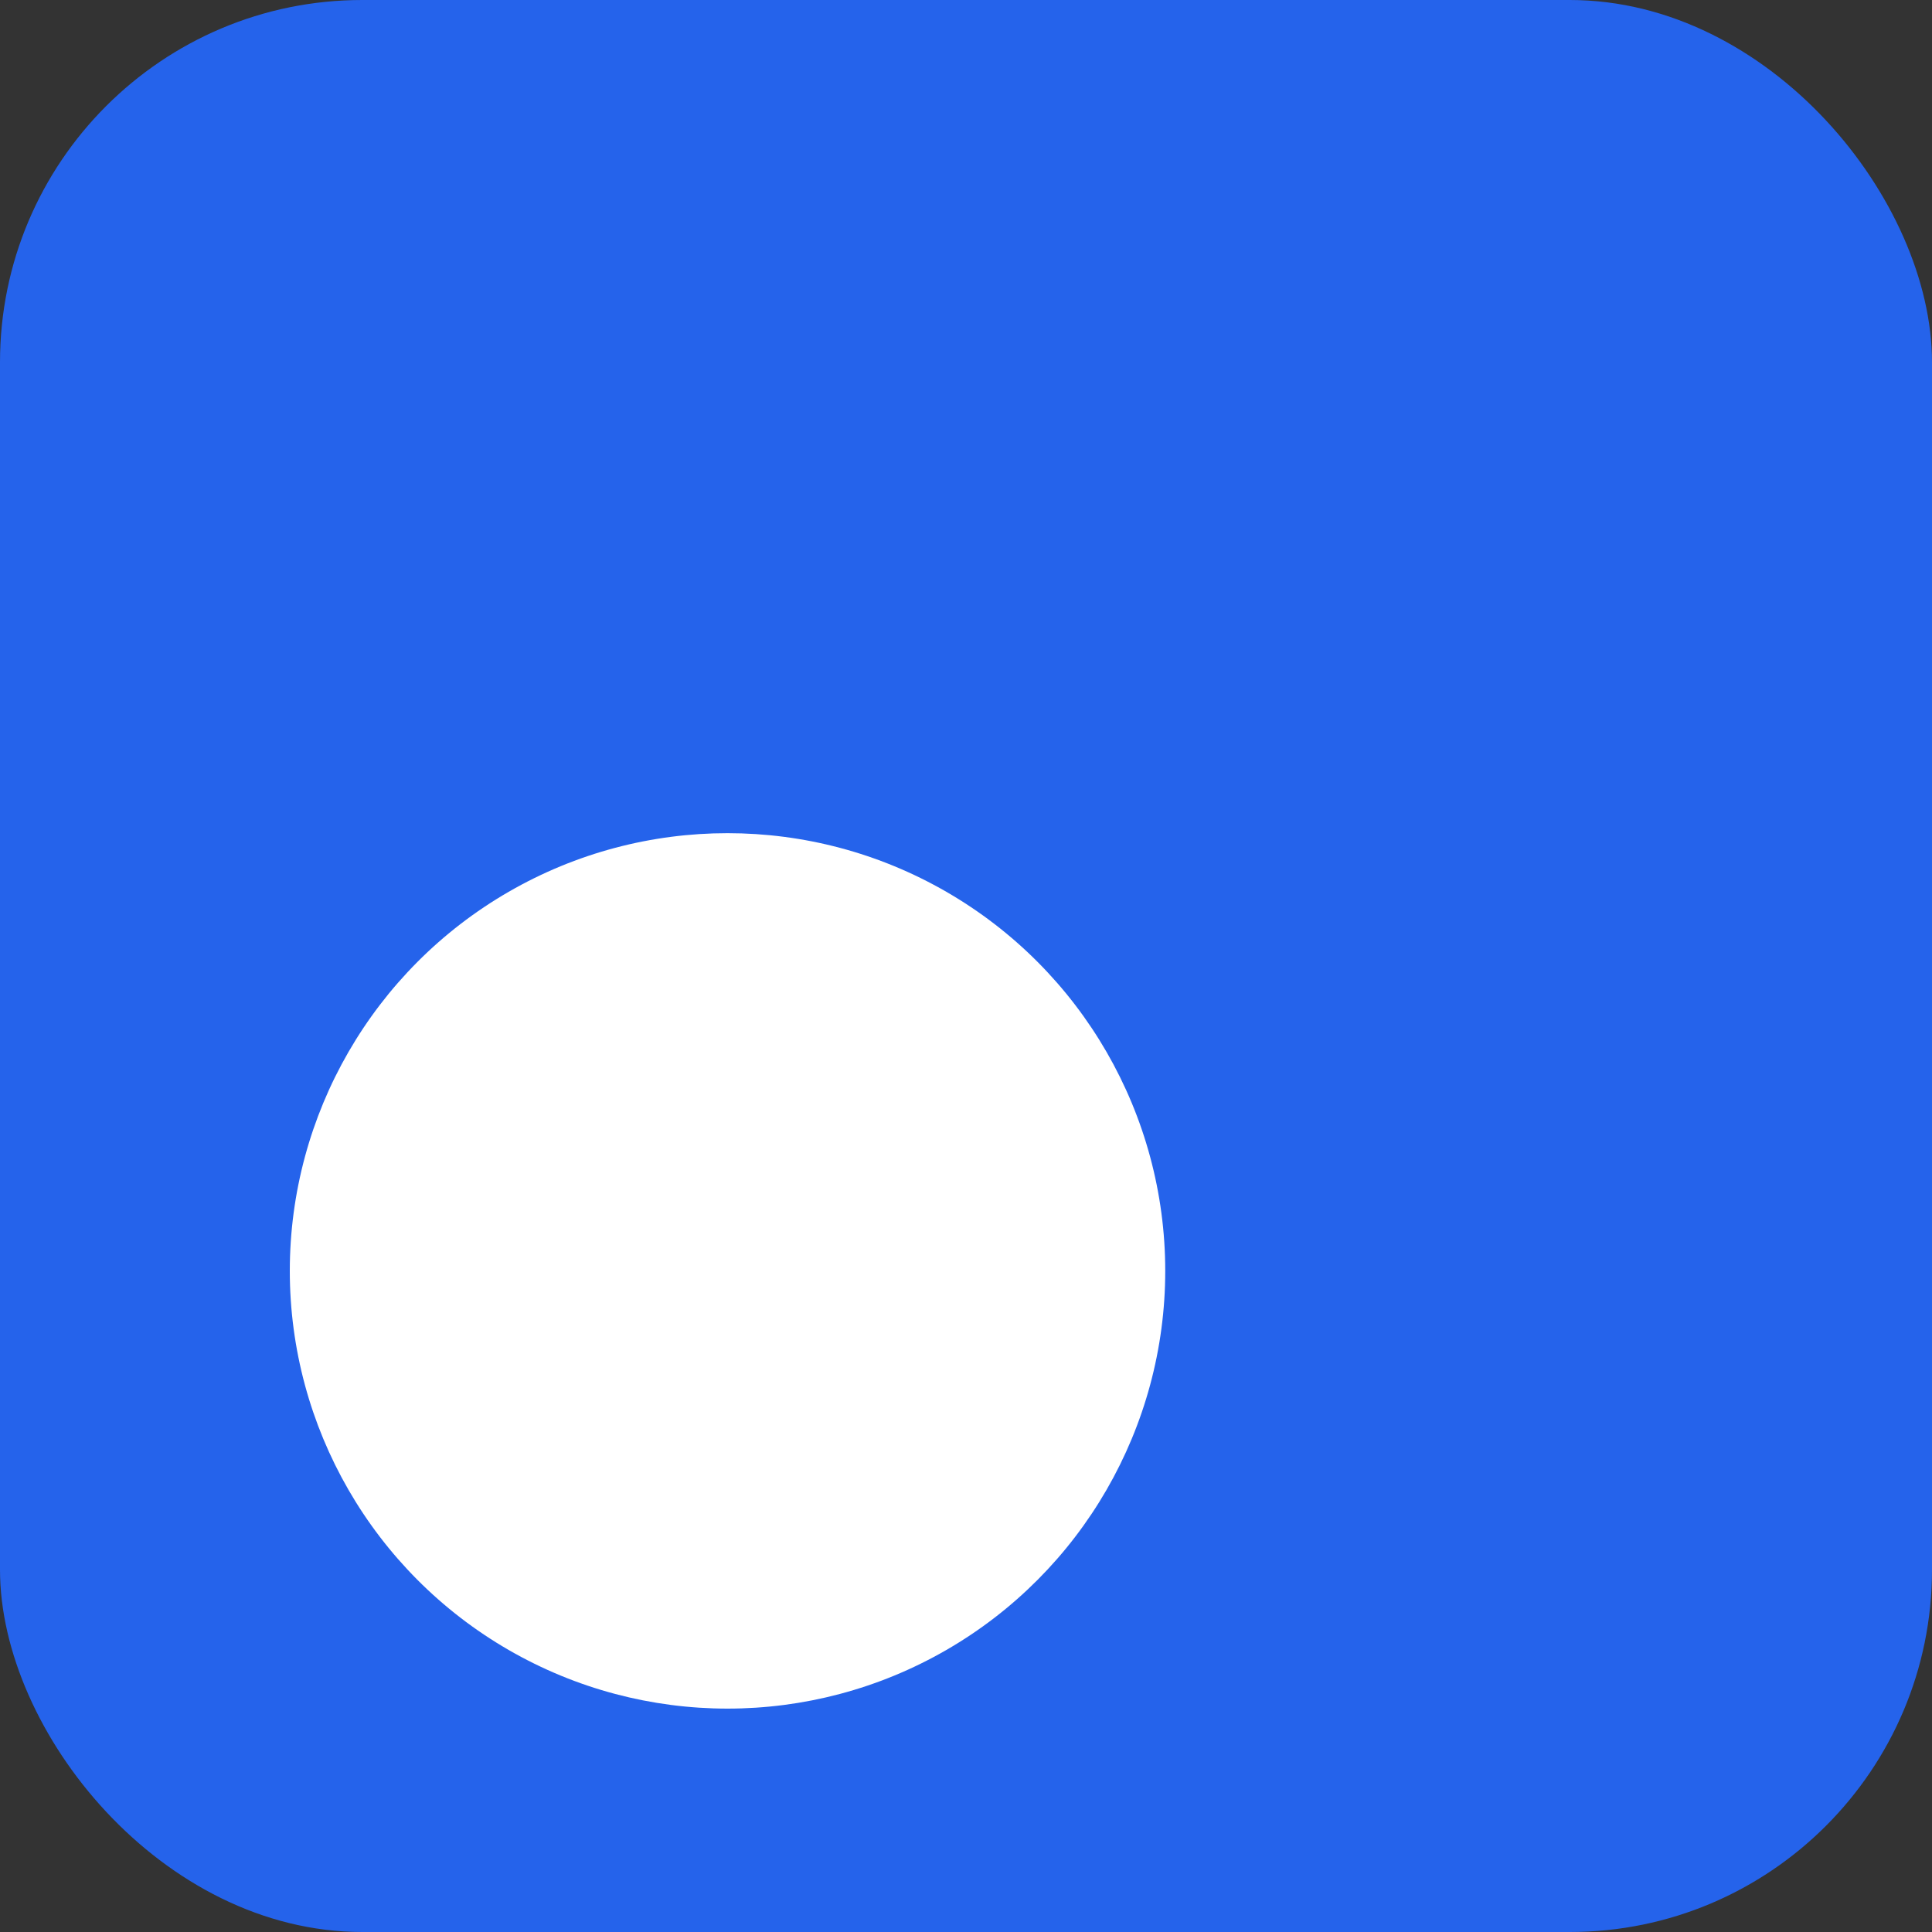
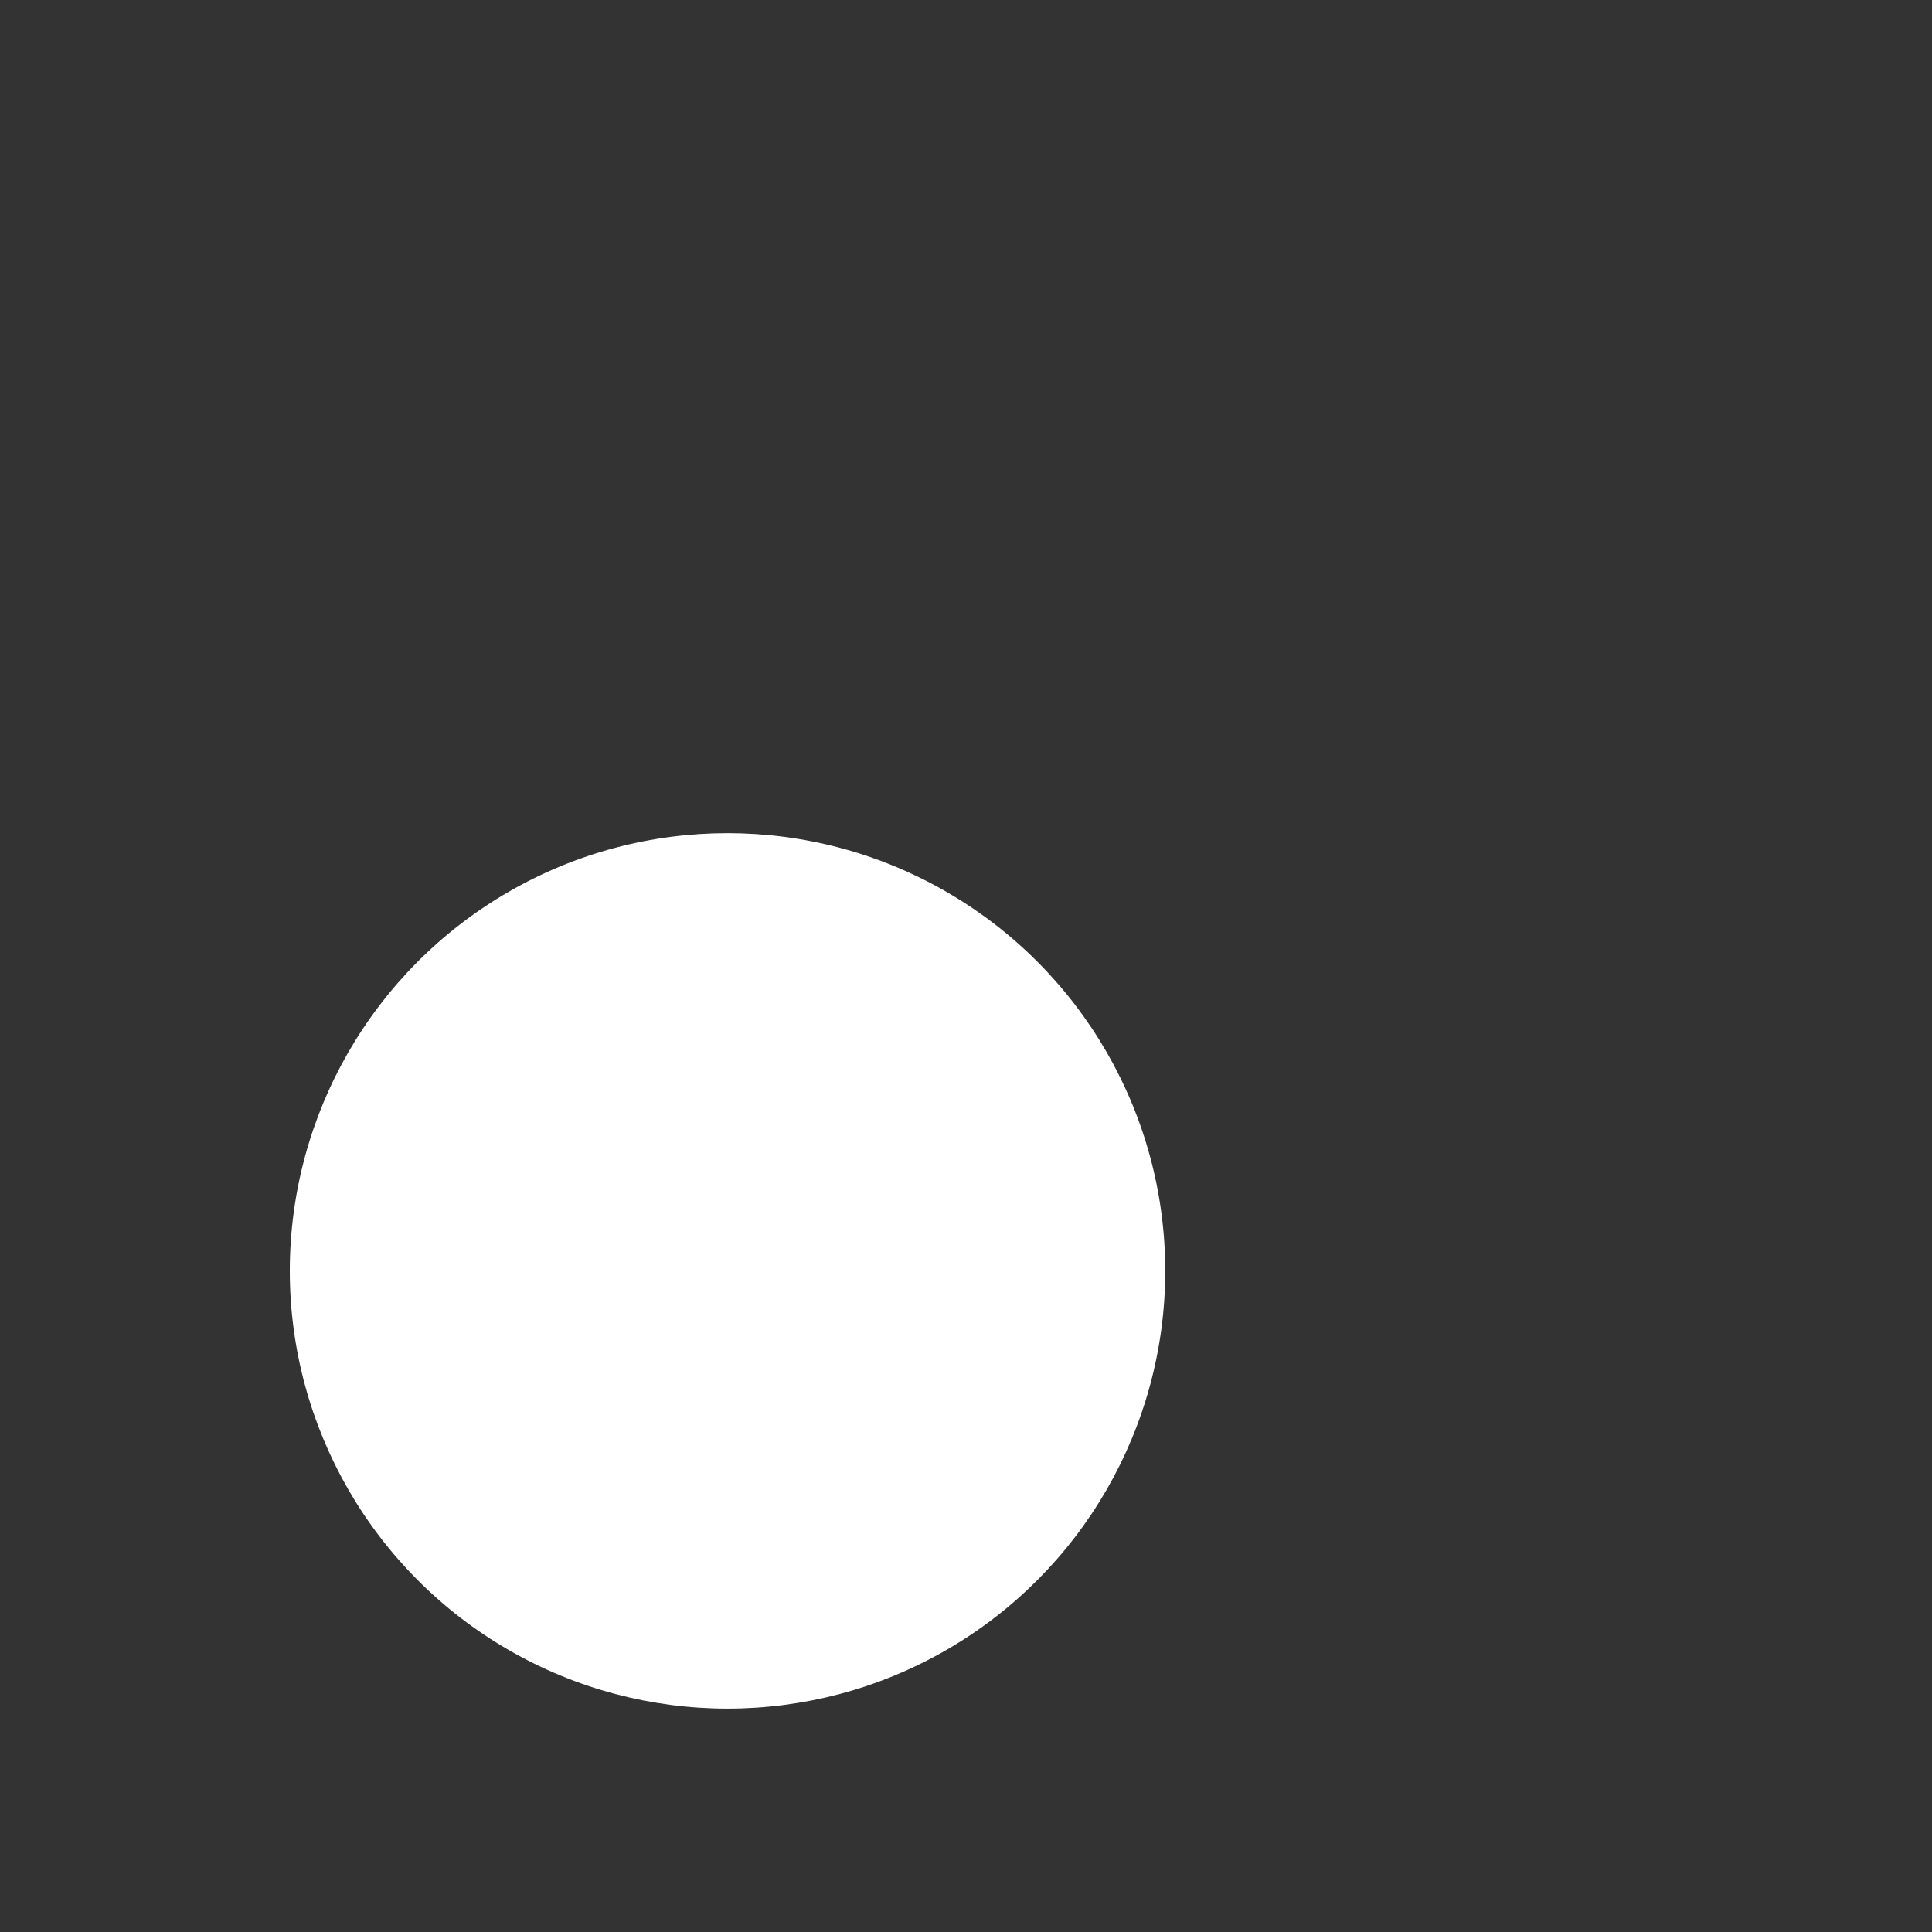
<svg xmlns="http://www.w3.org/2000/svg" id="Layer_1" version="1.1" viewBox="0 0 64 64">
  <rect x="0" y="0" width="64" height="64" fill="#333333" stroke="none" />
  <defs>
    <style>
      .st0 {
        fill: #2563eb;
      }

      .st1 {
        fill: #fff;
      }
    </style>
  </defs>
-   <rect class="st0" width="64" height="64" rx="12" ry="12" />
  <circle class="st1" cx="24.1" cy="42.1" r="14.5" />
</svg>